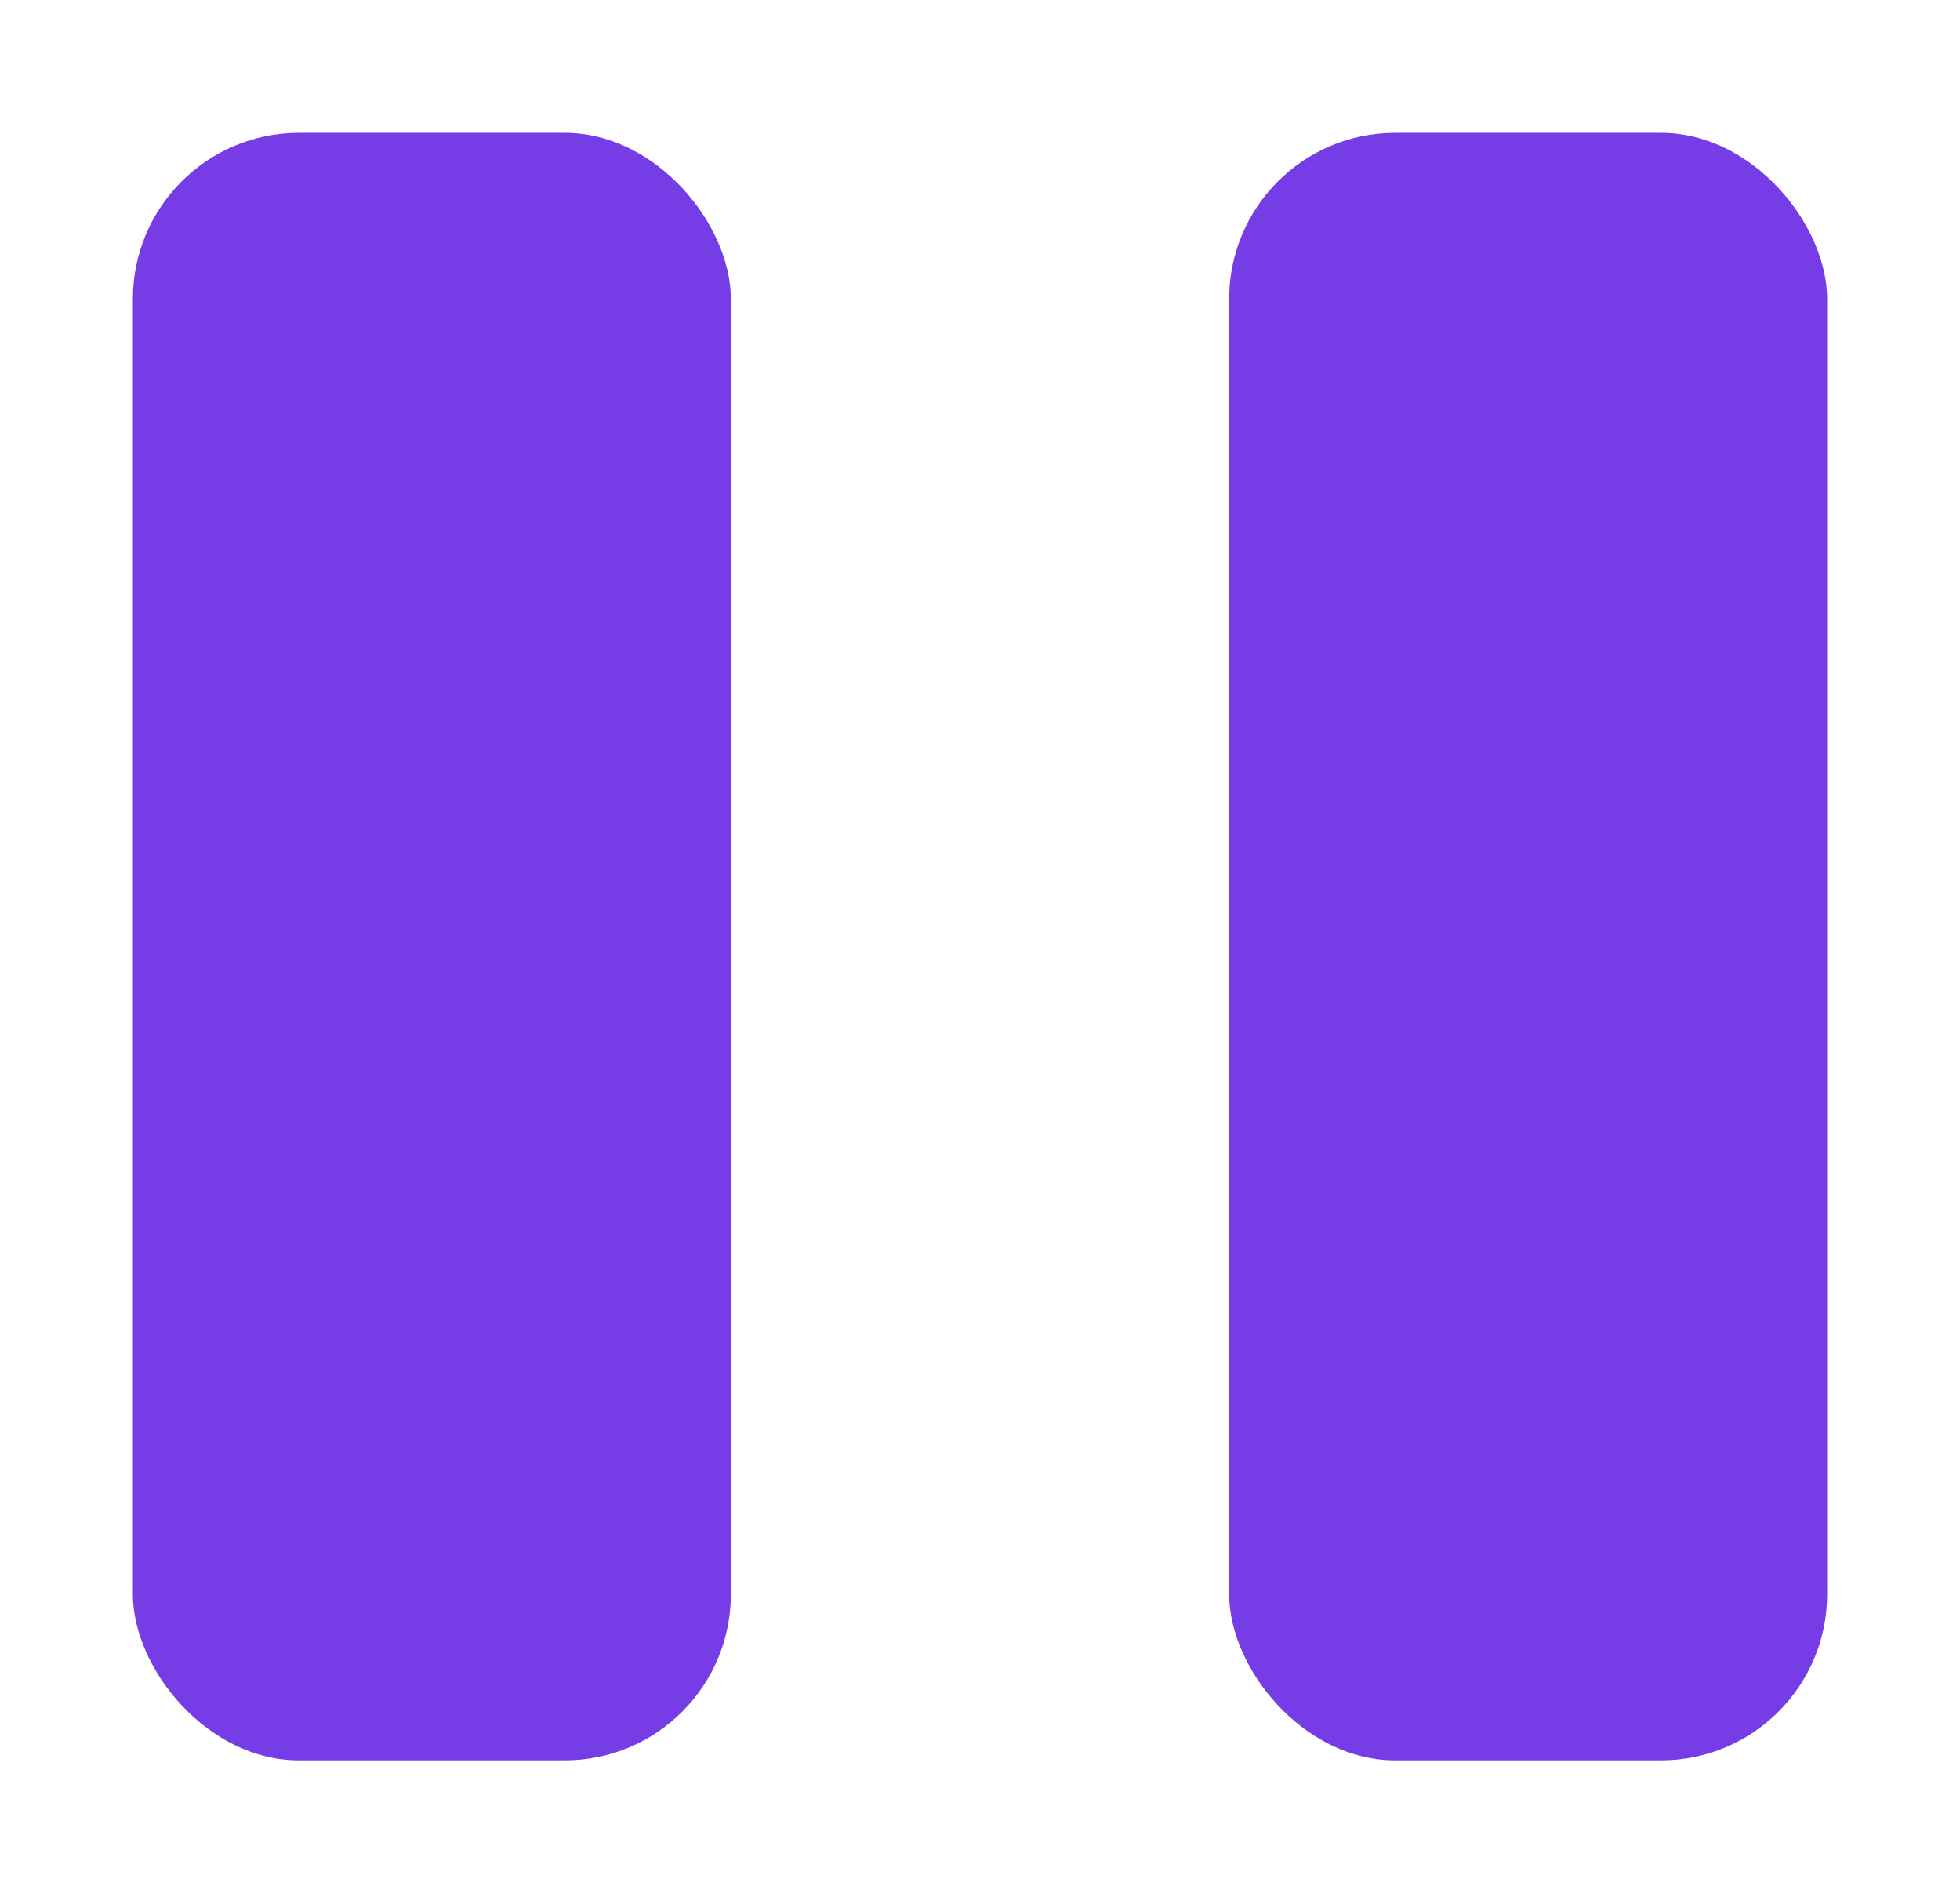
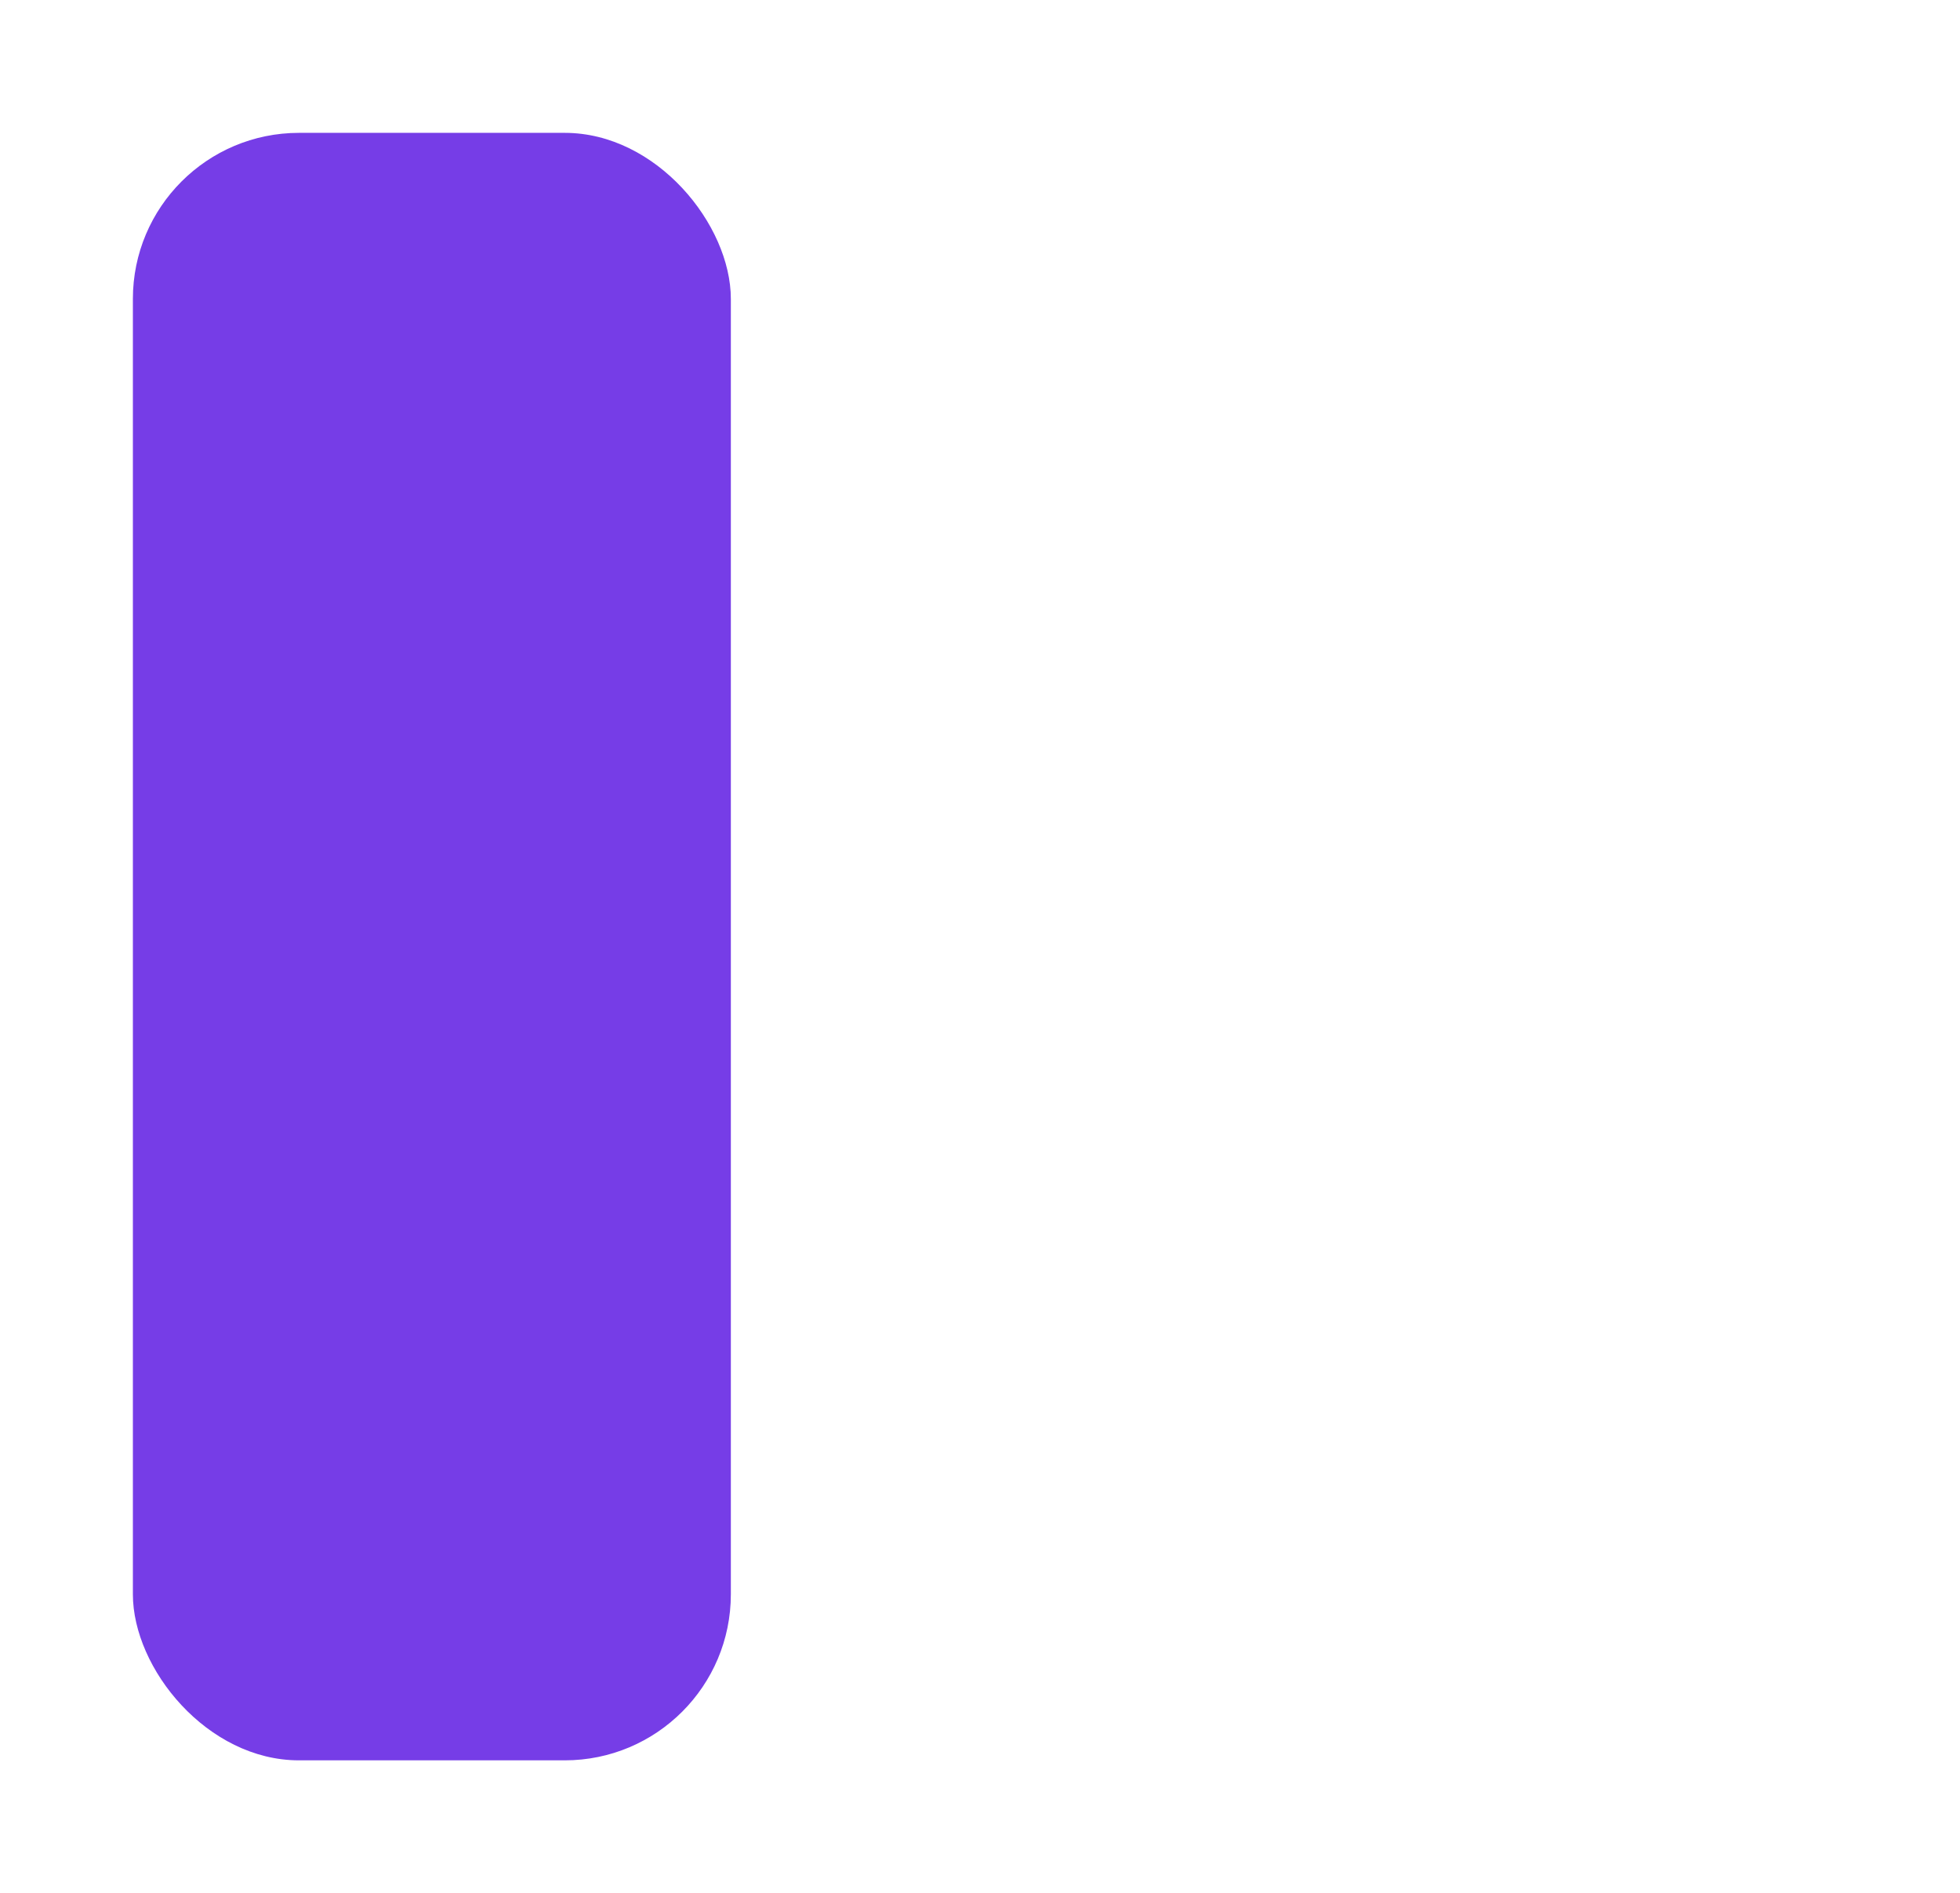
<svg xmlns="http://www.w3.org/2000/svg" width="59" height="57" viewBox="0 0 59 57" fill="none">
  <g filter="url(#filter0_d_1_9)">
    <rect x="4" width="18" height="49" rx="5" fill="#763DE7" />
  </g>
  <g filter="url(#filter1_d_1_9)">
-     <rect x="37" width="18" height="49" rx="5" fill="#763DE7" />
-   </g>
+     </g>
  <defs>
    <filter id="filter0_d_1_9" x="0" y="0" width="26" height="57" filterUnits="userSpaceOnUse" color-interpolation-filters="sRGB">
      <feFlood flood-opacity="0" result="BackgroundImageFix" />
      <feColorMatrix in="SourceAlpha" type="matrix" values="0 0 0 0 0 0 0 0 0 0 0 0 0 0 0 0 0 0 127 0" result="hardAlpha" />
      <feOffset dy="4" />
      <feGaussianBlur stdDeviation="2" />
      <feComposite in2="hardAlpha" operator="out" />
      <feColorMatrix type="matrix" values="0 0 0 0 1 0 0 0 0 1 0 0 0 0 1 0 0 0 0.25 0" />
      <feBlend mode="normal" in2="BackgroundImageFix" result="effect1_dropShadow_1_9" />
      <feBlend mode="normal" in="SourceGraphic" in2="effect1_dropShadow_1_9" result="shape" />
    </filter>
    <filter id="filter1_d_1_9" x="33" y="0" width="26" height="57" filterUnits="userSpaceOnUse" color-interpolation-filters="sRGB">
      <feFlood flood-opacity="0" result="BackgroundImageFix" />
      <feColorMatrix in="SourceAlpha" type="matrix" values="0 0 0 0 0 0 0 0 0 0 0 0 0 0 0 0 0 0 127 0" result="hardAlpha" />
      <feOffset dy="4" />
      <feGaussianBlur stdDeviation="2" />
      <feComposite in2="hardAlpha" operator="out" />
      <feColorMatrix type="matrix" values="0 0 0 0 1 0 0 0 0 1 0 0 0 0 1 0 0 0 0.25 0" />
      <feBlend mode="normal" in2="BackgroundImageFix" result="effect1_dropShadow_1_9" />
      <feBlend mode="normal" in="SourceGraphic" in2="effect1_dropShadow_1_9" result="shape" />
    </filter>
  </defs>
</svg>